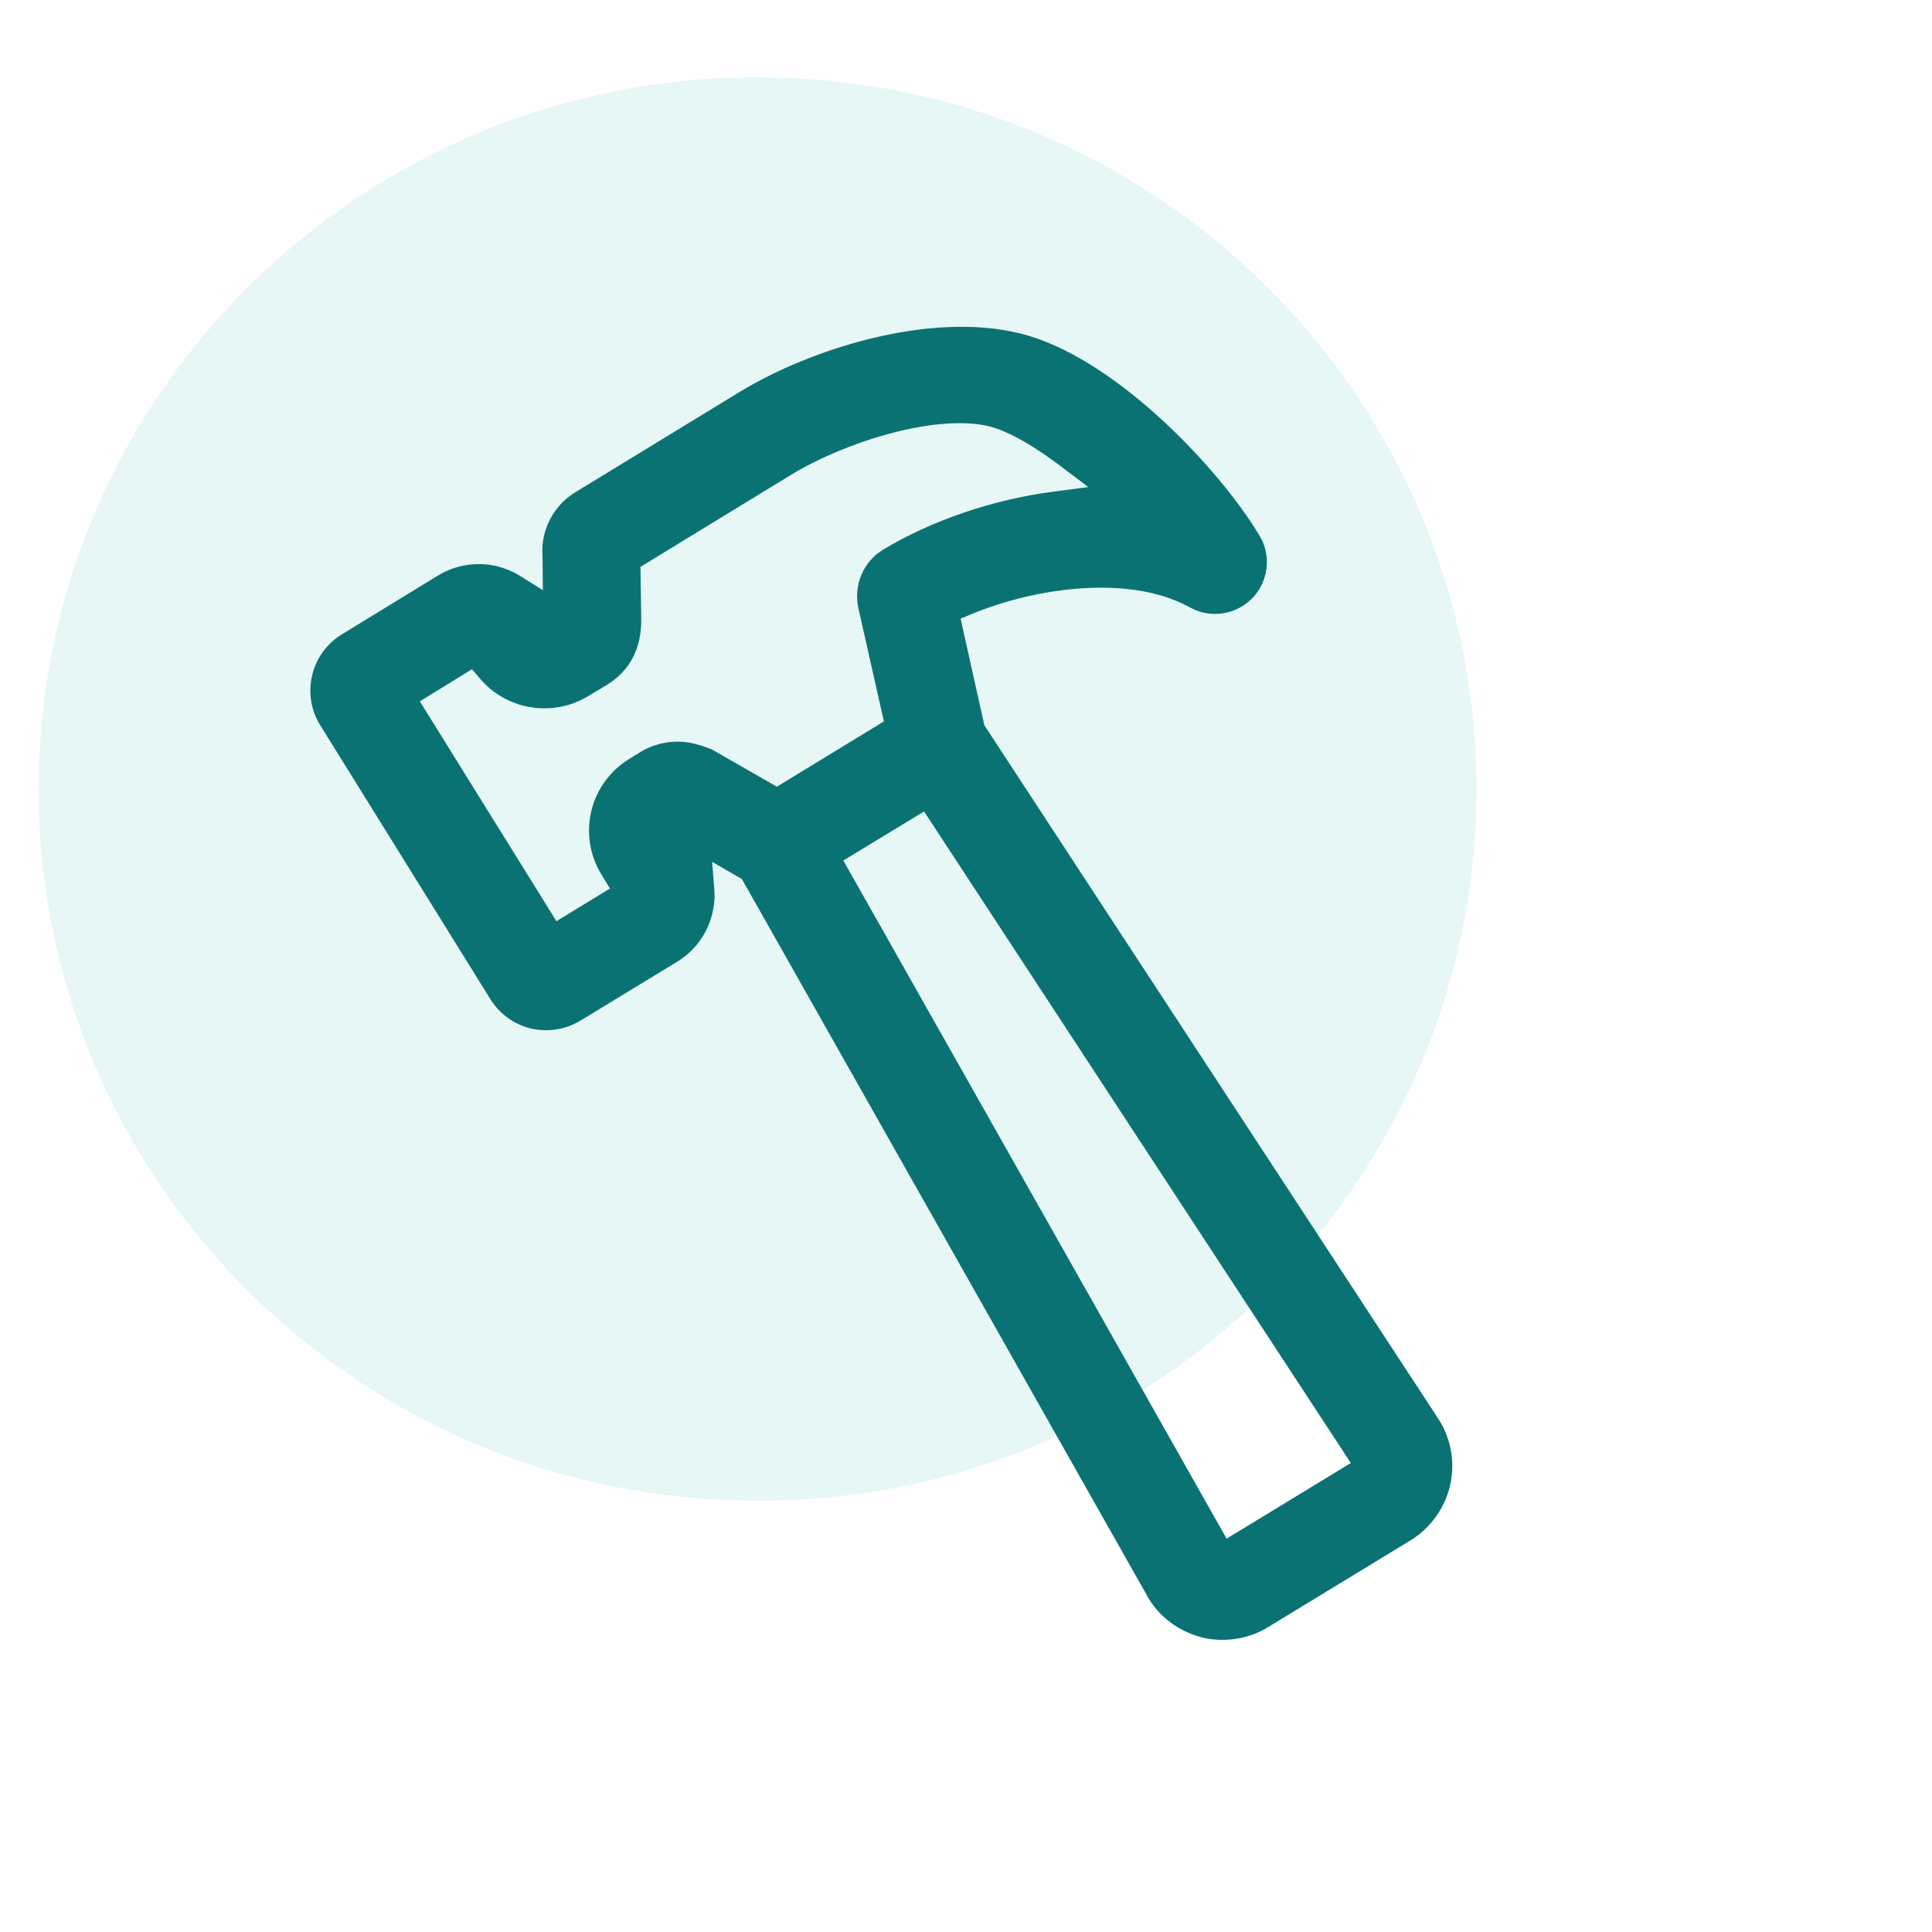
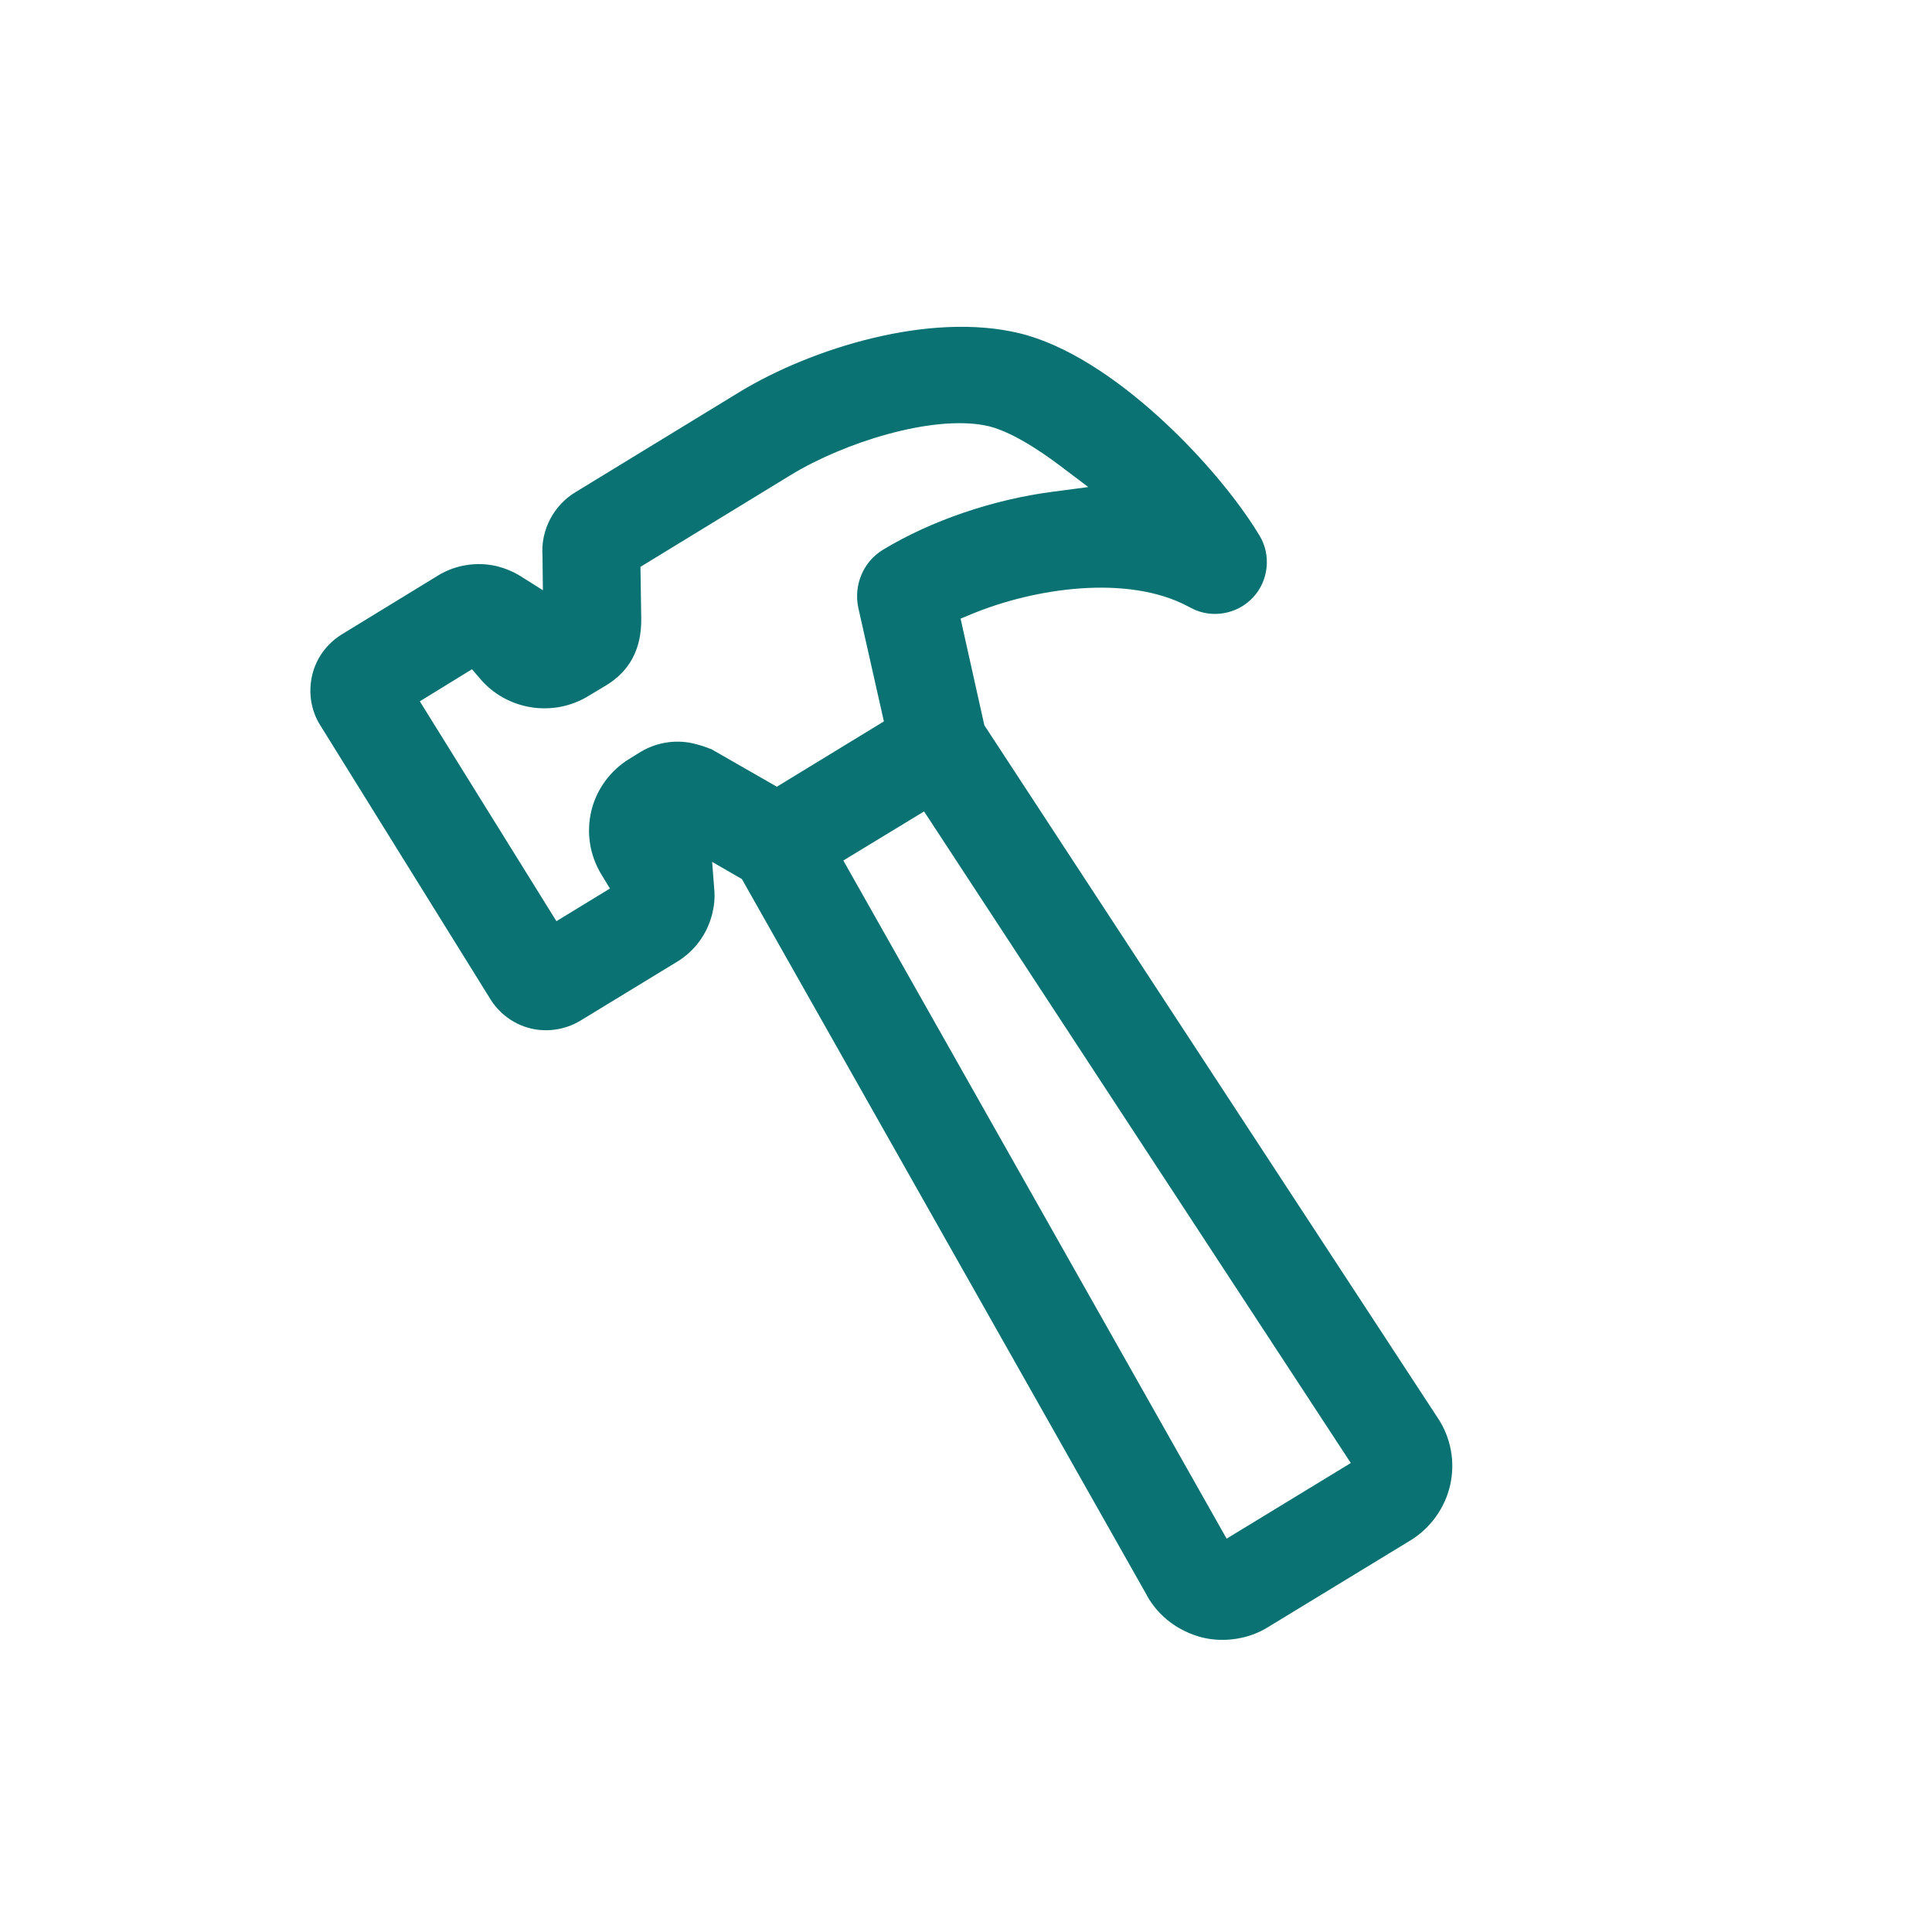
<svg xmlns="http://www.w3.org/2000/svg" id="Layer_1" data-name="Layer 1" viewBox="0 0 100 100">
  <defs>
    <style>
      .cls-1 {
        fill: #07ae9d;
        opacity: .1;
      }

      .cls-2 {
        fill: #0b7273;
      }
    </style>
  </defs>
-   <path id="Path_511-6" data-name="Path 511-6" class="cls-1" d="M39.21,4c20.55,0,37.21,16.49,37.21,36.84s-16.66,36.84-37.21,36.84S2,61.18,2,40.84,18.66,4,39.21,4" />
  <path class="cls-2" d="M59.36,82.58c.61,1.09,1.63,1.86,2.88,2.18,1.13.27,2.41.08,3.41-.55l7.34-4.47c1.04-.63,1.8-1.68,2.07-2.87.27-1.19.04-2.45-.63-3.46h0s-23.48-35.87-23.48-35.87l-1.23-5.52.58-.24c3.32-1.37,8.06-2.03,11.14-.42l.23.12c1.05.55,2.37.32,3.19-.56.8-.86.94-2.17.35-3.17l-.08-.13c-2.12-3.48-7.53-9.2-12.36-10.37-4.66-1.13-10.76.78-14.46,3.02l-8.5,5.19c-1.15.68-1.83,1.98-1.73,3.3l.02,1.79-1.16-.73c-.37-.23-.78-.4-1.2-.51-1.05-.25-2.16-.08-3.07.48l-4.97,3.04c-.78.48-1.33,1.23-1.54,2.11-.21.88-.07,1.83.41,2.59l8.74,14.07c.47.82,1.25,1.41,2.15,1.63.86.21,1.8.07,2.58-.4l4.99-3.04c.93-.56,1.58-1.45,1.84-2.51.1-.41.14-.83.1-1.25l-.11-1.42,1.54.89,20.96,37.07ZM69.91,75.73l-6.42,3.91-19.84-35.1,4.18-2.54,22.09,33.73ZM36.79,38.77c-.22-.09-.48-.18-.75-.25-.97-.27-2.01-.12-2.87.39l-.6.37c-.98.6-1.69,1.57-1.96,2.68-.27,1.13-.09,2.3.51,3.29l.45.74-2.77,1.69-7.07-11.38,2.7-1.66.42.49c1.37,1.62,3.76,2.01,5.58.91l.95-.57c1.22-.74,1.83-1.9,1.81-3.44l-.04-2.69,7.79-4.76c2.76-1.68,7.27-3.1,10.05-2.56,1.22.23,2.78,1.26,3.87,2.08l1.47,1.11-1.82.24c-3.11.4-6.32,1.5-8.8,3-1.03.62-1.54,1.84-1.28,3.03l1.32,5.86-5.54,3.38-3.42-1.96Z" />
</svg>